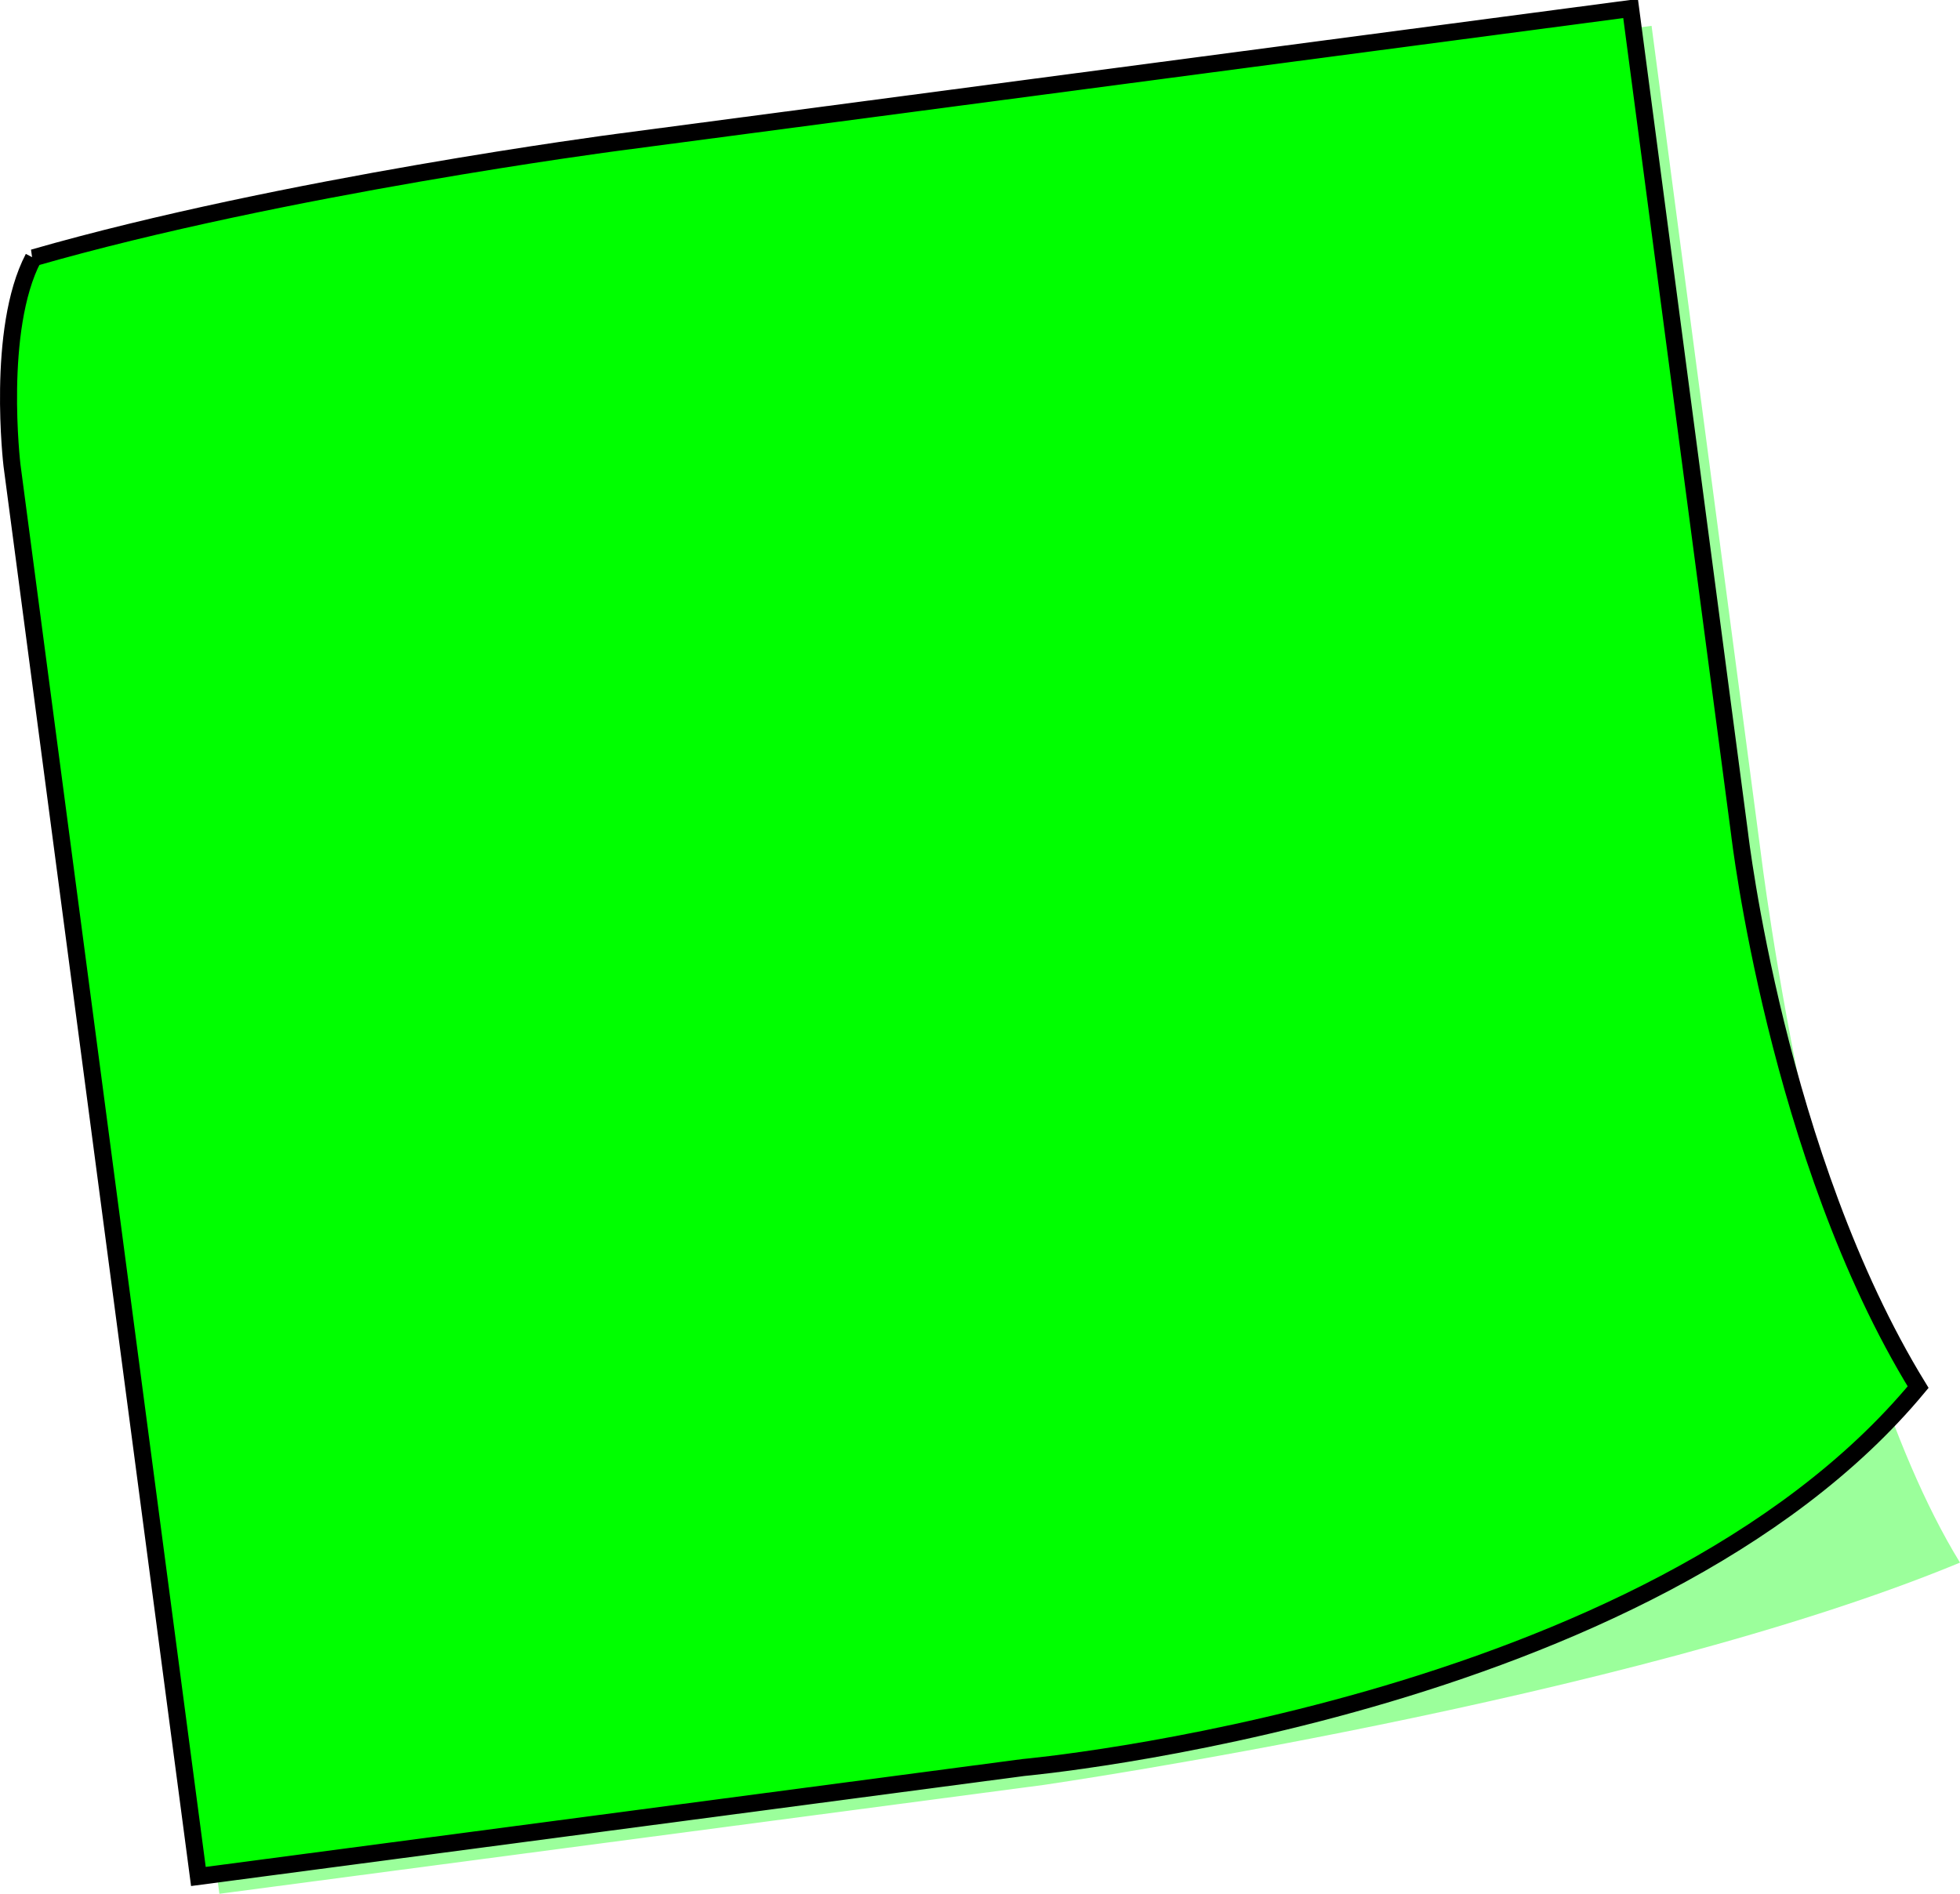
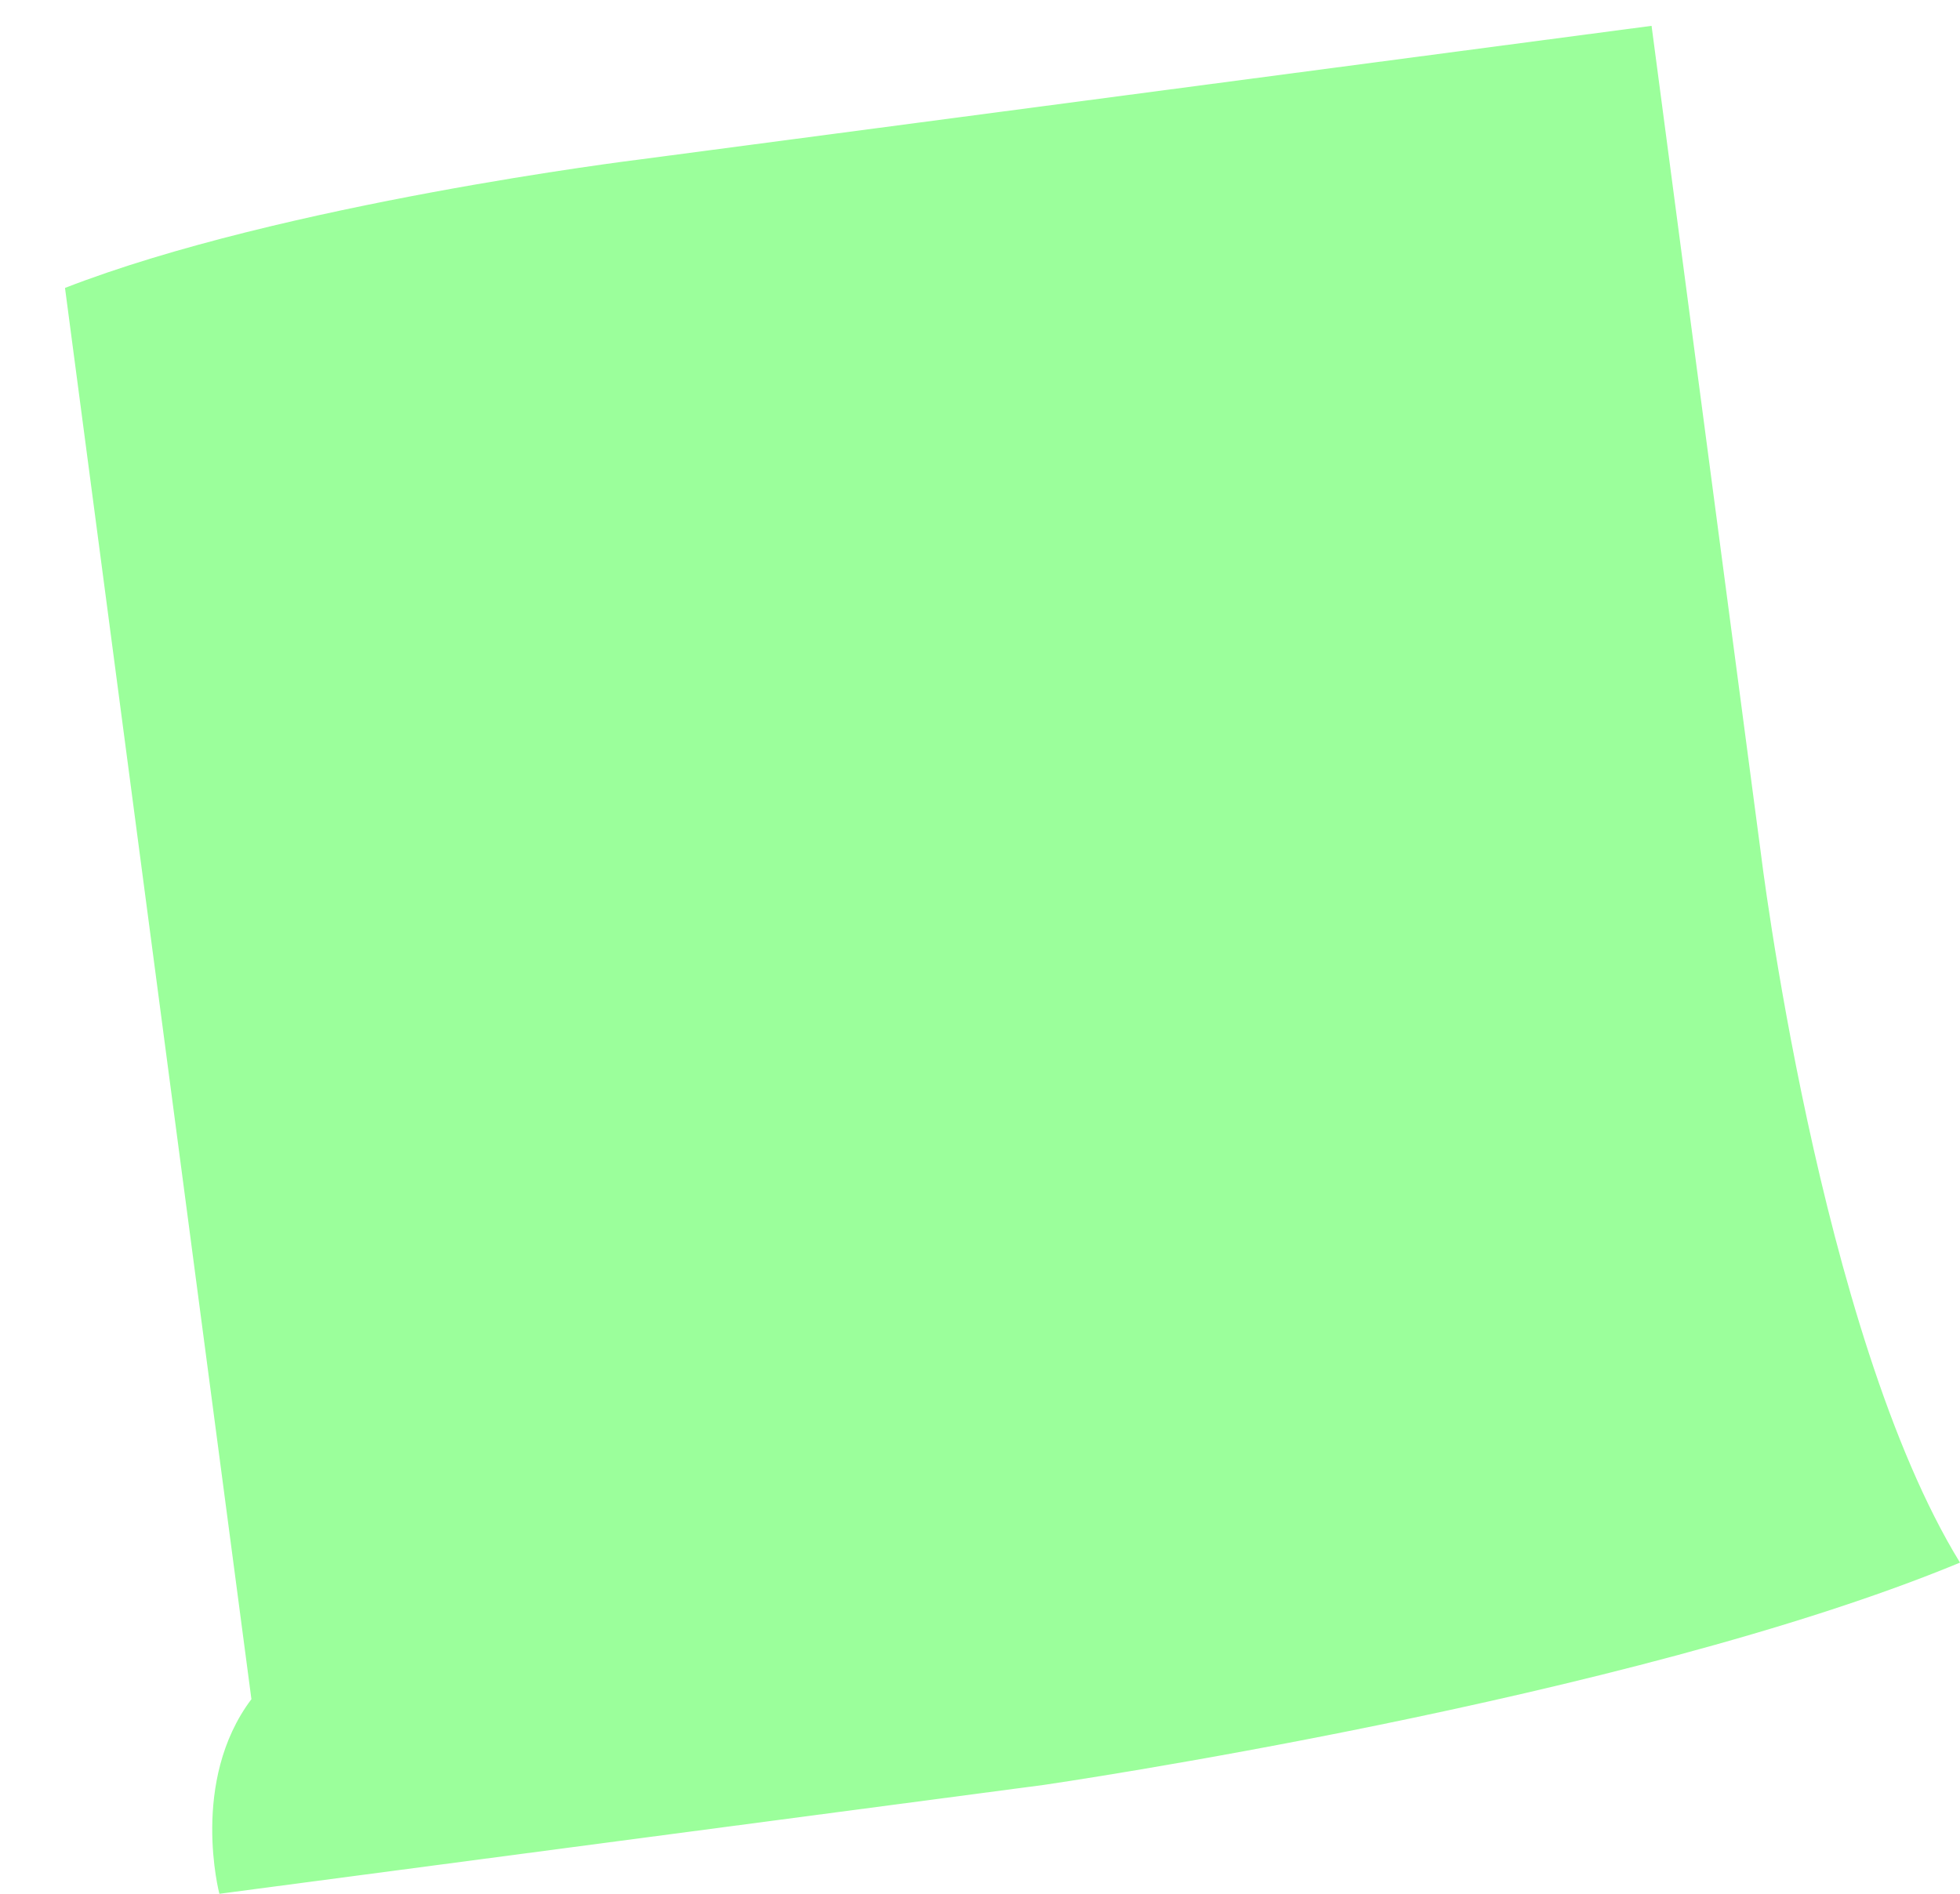
<svg xmlns="http://www.w3.org/2000/svg" width="460.342" height="444.825">
  <title>fsfsf</title>
  <g>
    <title>Layer 1</title>
    <g id="layer1">
-       <path fill="#00ff00" fill-opacity="0.392" fill-rule="nonzero" stroke-width="4" stroke-miterlimit="4" id="path3162" d="m15.266,67.63c50.973,-19.828 134.54,-30.114 134.54,-30.114l238.095,-31.448l25.595,193.783c0,0 13.675,113.147 46.846,167.185c-77.613,32.186 -215.035,52.194 -215.035,52.194l-193.783,25.595l-43.783,-331.486c0,0 -6.979,-26.445 7.525,-45.709z" />
-       <path fill="#00ff00" fill-rule="nonzero" stroke="#000000" stroke-width="4" stroke-miterlimit="4" id="rect2385" d="m7.837,60.562c58.473,-16.828 137.04,-27.114 137.04,-27.114l238.095,-31.448l25.595,193.783c0,0 8.767,75.993 41.939,130.031c-63.192,76.138 -210.128,89.348 -210.128,89.348l-193.783,25.595l-43.783,-331.486c0,0 -3.796,-31.873 5.025,-48.709z" />
+       <path fill="#00ff00" fill-opacity="0.392" fill-rule="nonzero" stroke-width="4" stroke-miterlimit="4" id="path3162" d="m15.266,67.63c50.973,-19.828 134.54,-30.114 134.54,-30.114l238.095,-31.448l25.595,193.783c0,0 13.675,113.147 46.846,167.185c-77.613,32.186 -215.035,52.194 -215.035,52.194l-193.783,25.595c0,0 -6.979,-26.445 7.525,-45.709z" />
    </g>
  </g>
</svg>